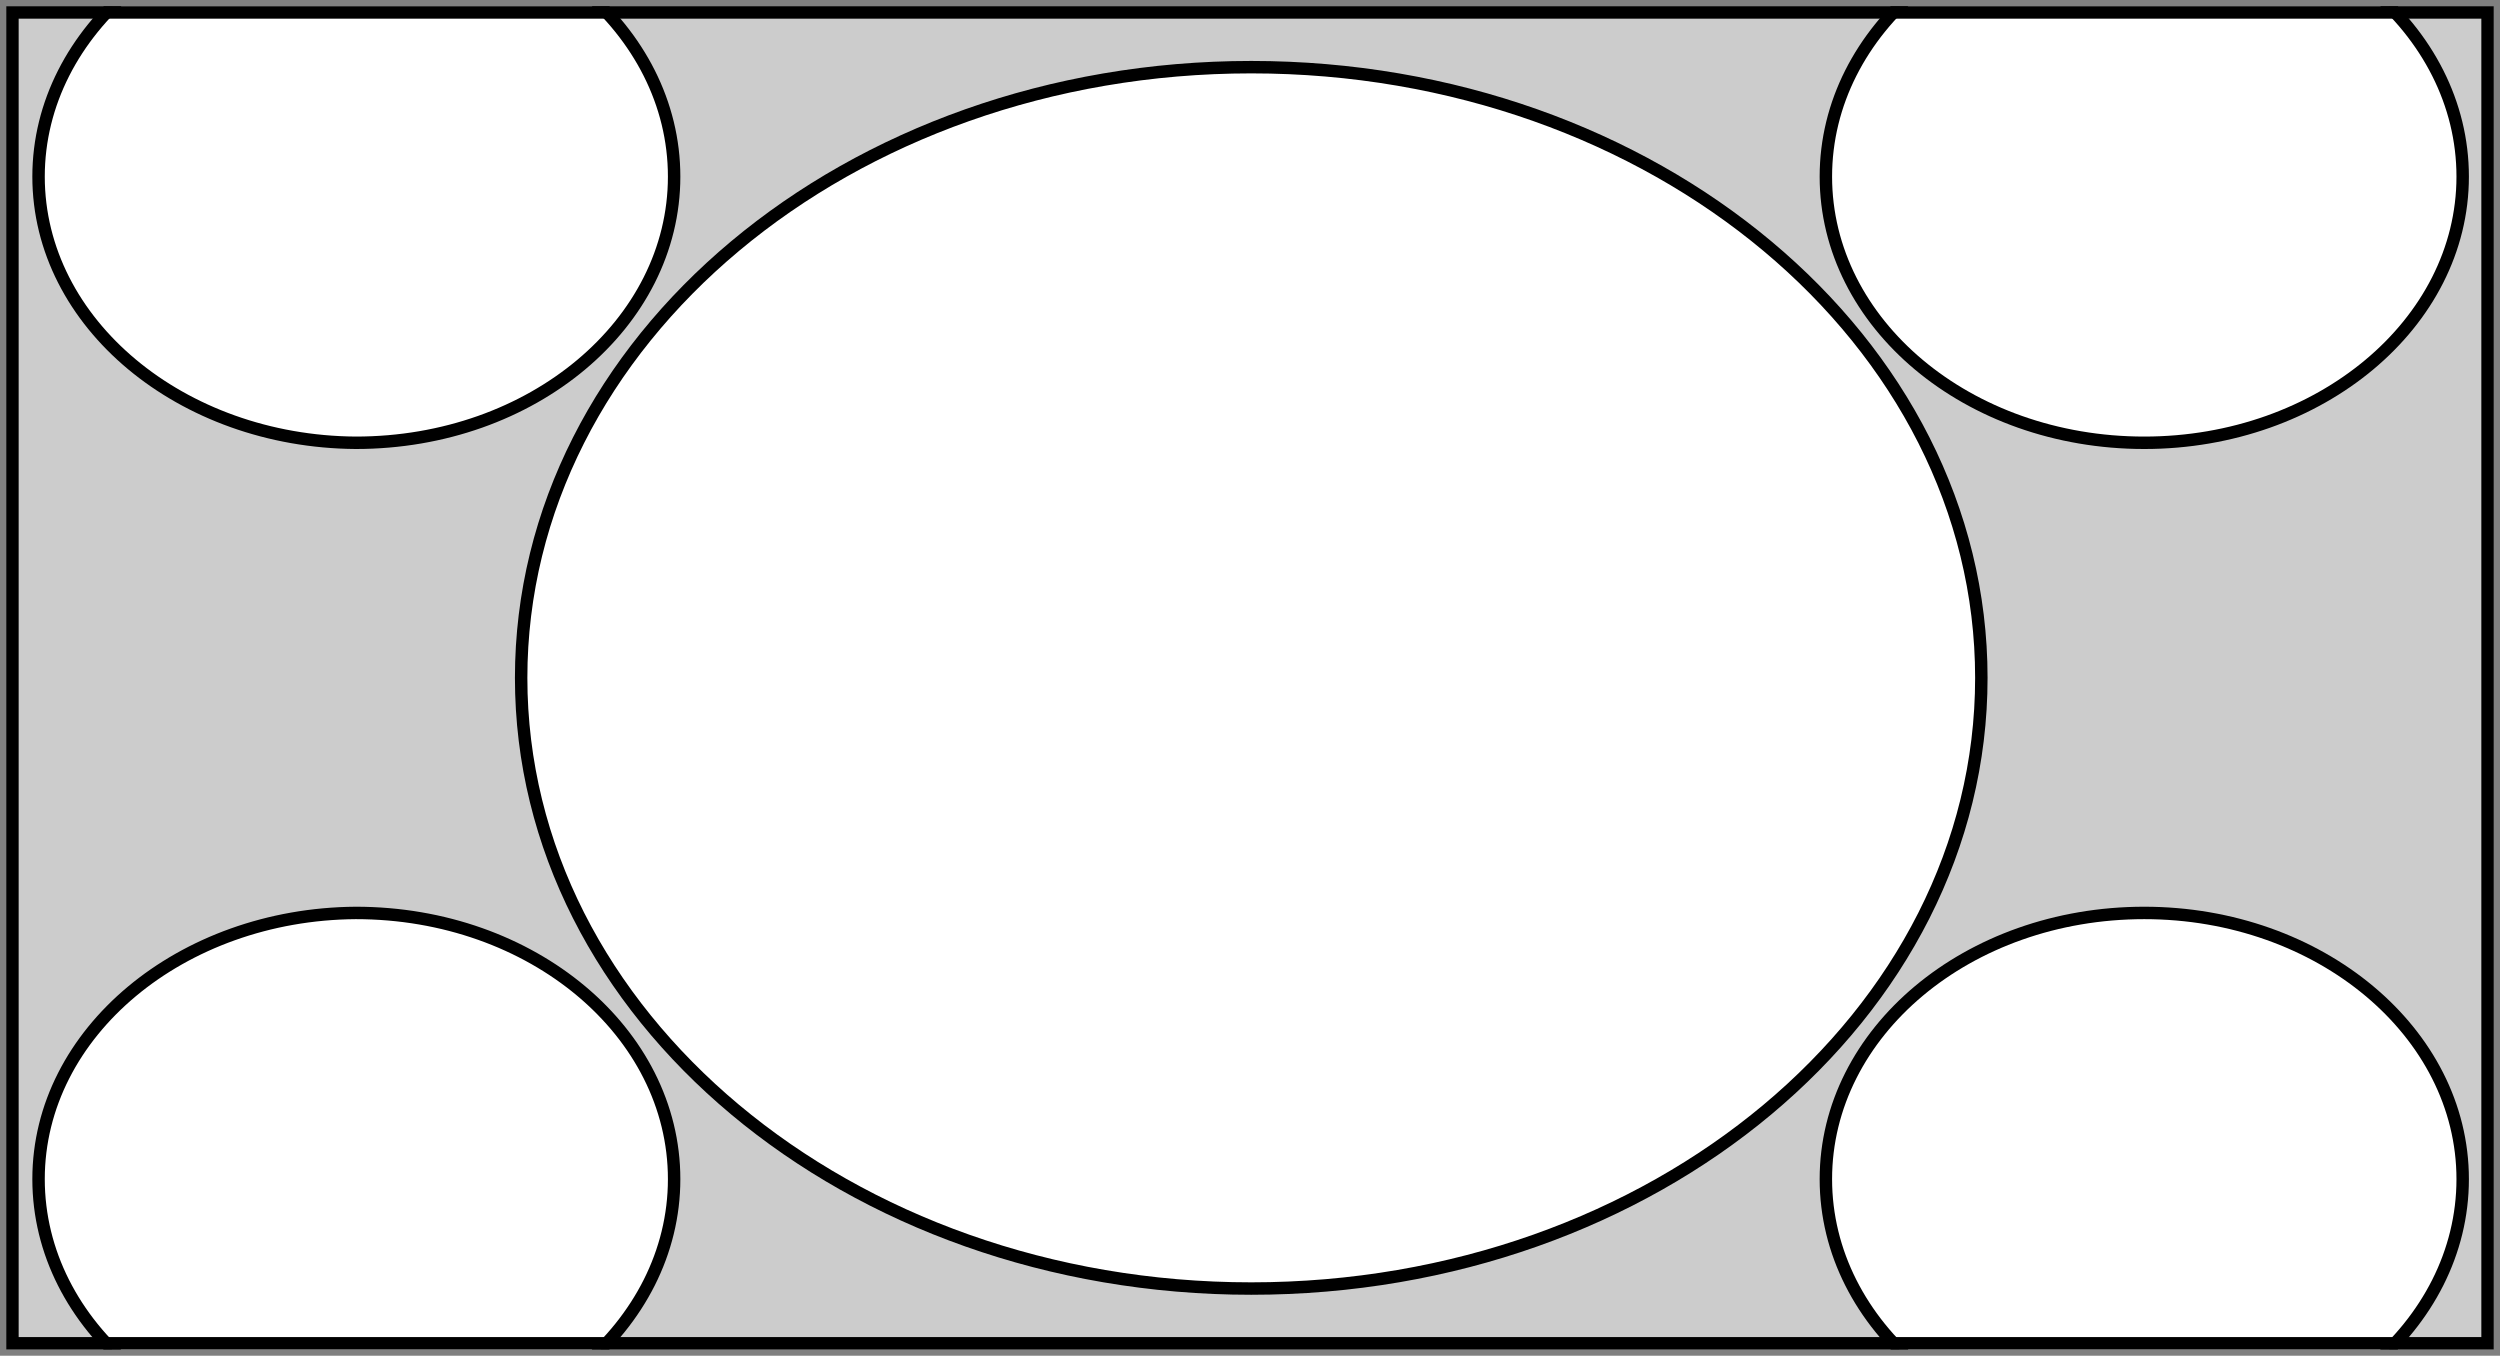
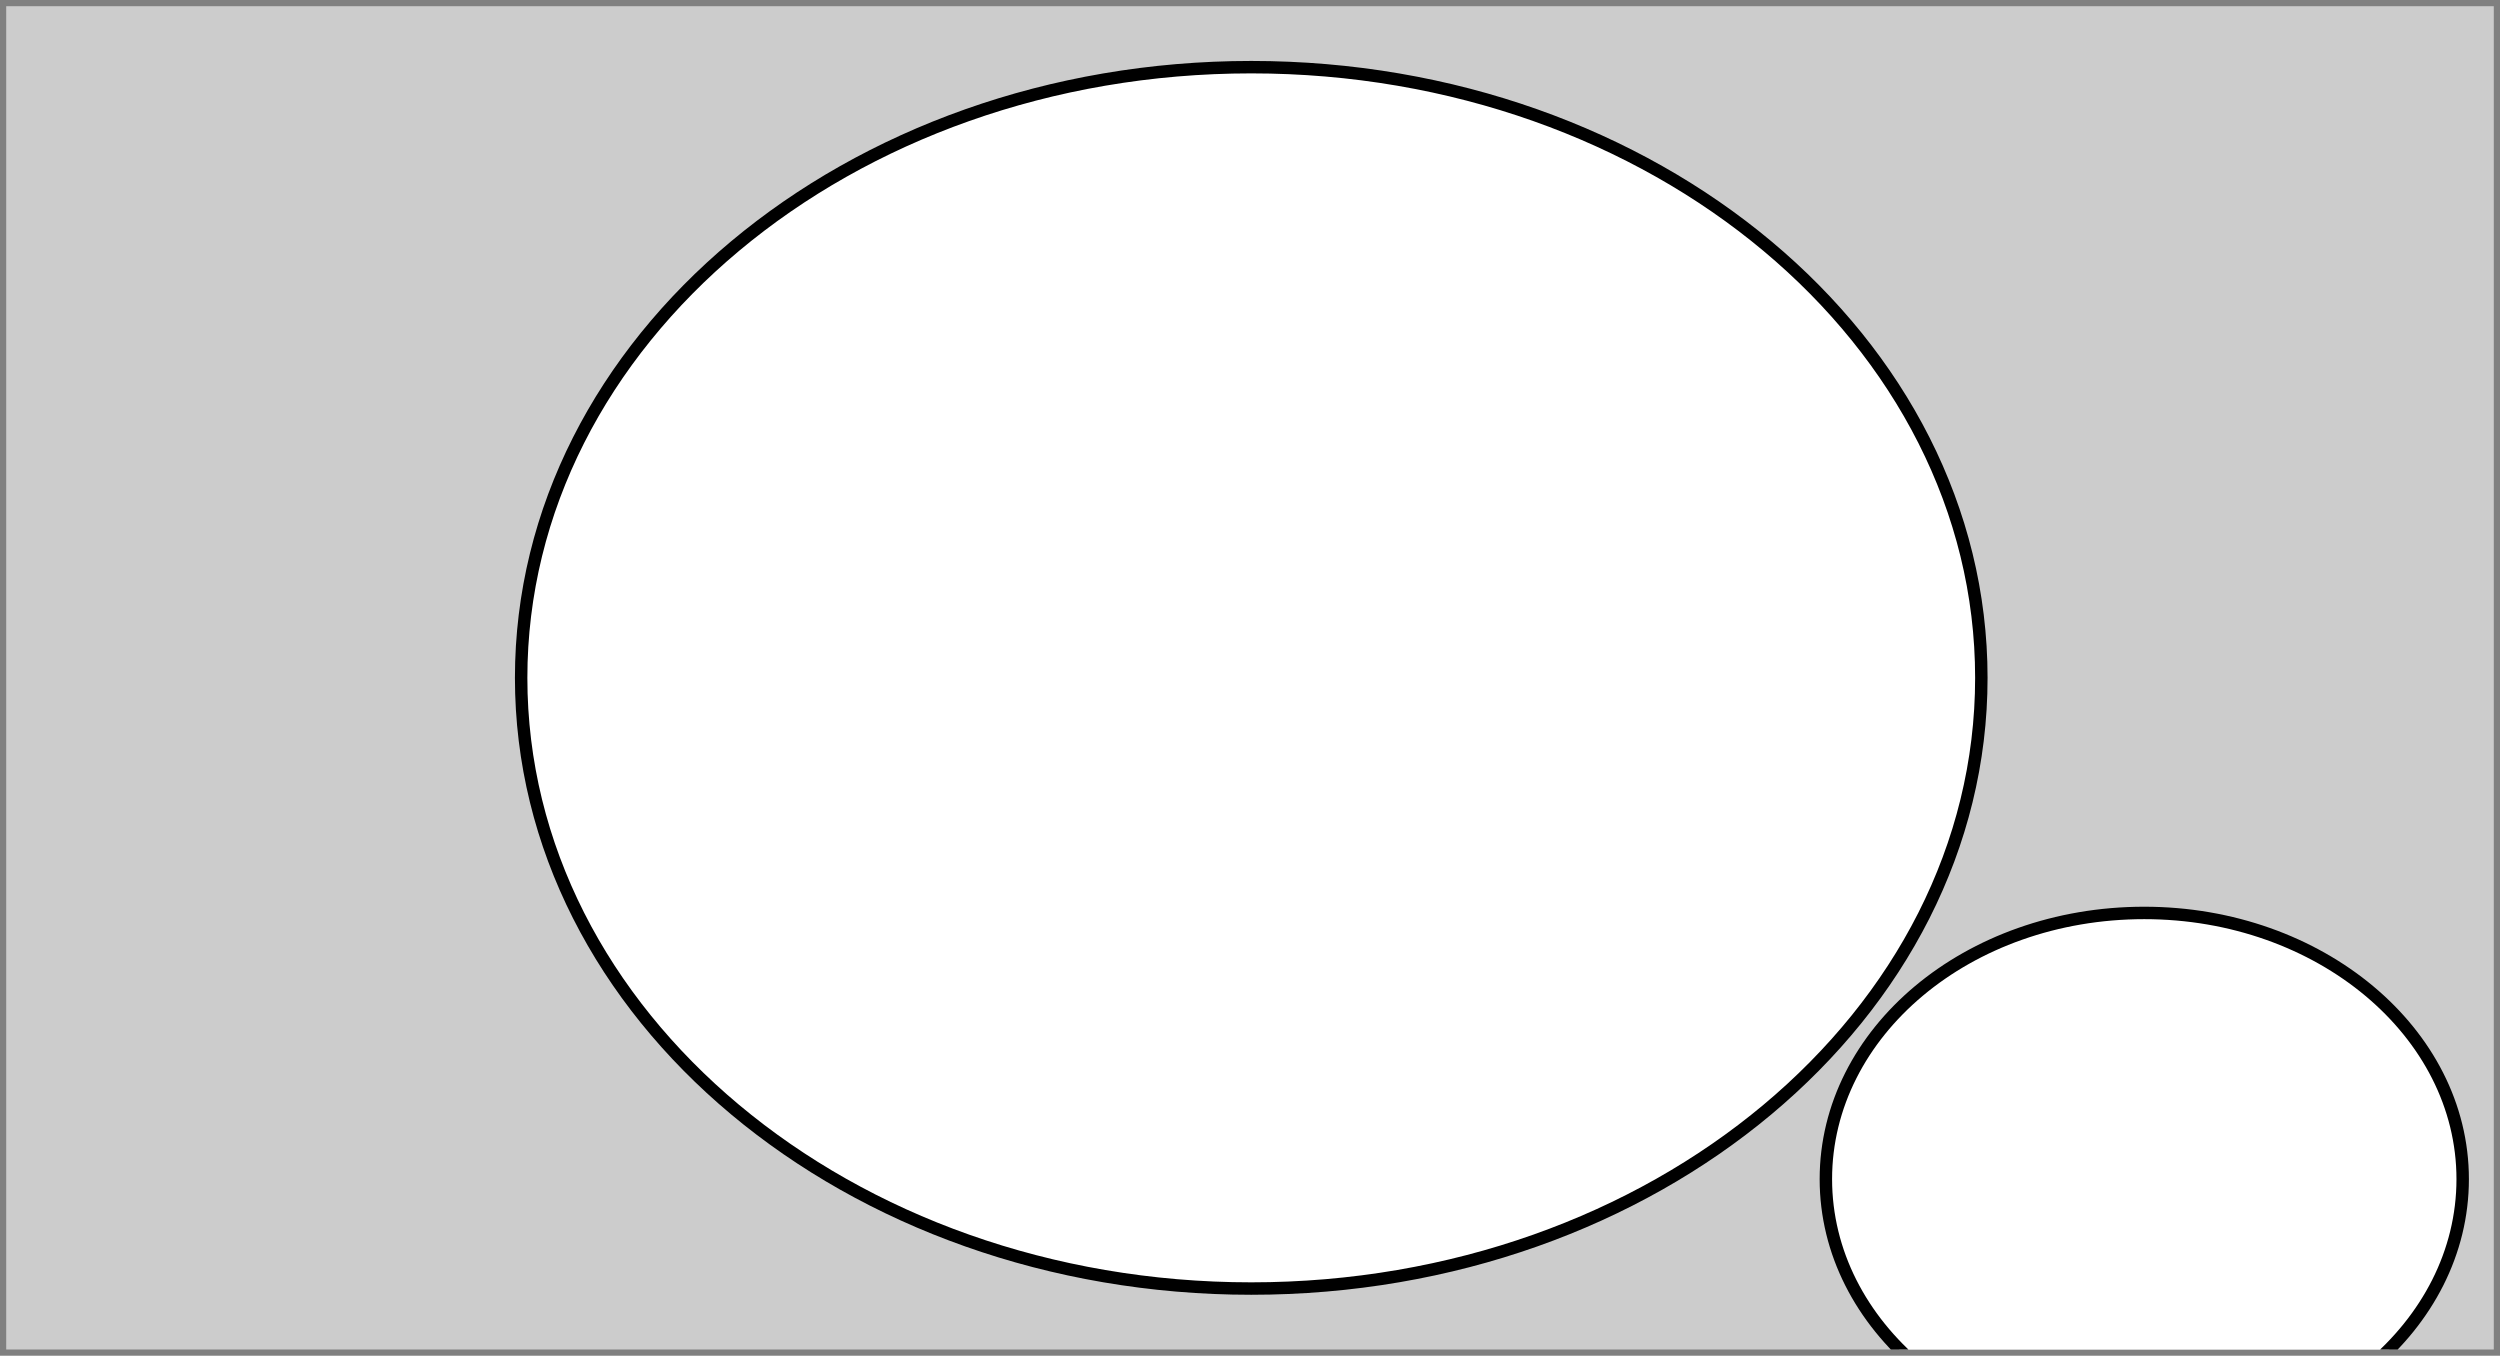
<svg xmlns="http://www.w3.org/2000/svg" xmlns:xlink="http://www.w3.org/1999/xlink" version="1.1" x="0px" y="0px" width="201px" height="109px" viewBox="0 0 201 109" enable-background="new 0 0 201 109" xml:space="preserve">
  <rect x="0" y="0" width="201" height="109" fill="#808080" stroke="none" />
  <g id="Squqre_Guide">
</g>
  <g id="Outline">
</g>
  <g id="Side_Square">
</g>
  <g id="TEXT">
    <g>
      <defs>
        <rect id="SVGID_1_" x="0.5" y="0.5" width="200" height="108" />
      </defs>
      <clipPath id="SVGID_2_">
        <use xlink:href="#SVGID_1_" overflow="visible" />
      </clipPath>
      <rect x="-0.5" y="0" clip-path="url(#SVGID_2_)" fill="#CCCCCC" width="202" height="109.1" />
      <g clip-path="url(#SVGID_2_)">
        <path fill="#FFFFFF" stroke="#000000" d="M159.3,54.5c0,27.1-26.3,49.1-58.7,49.1c-32.4,0-58.7-22-58.7-49.1     c0-27.1,26.3-49.1,58.7-49.1C133,5.4,159.3,27.4,159.3,54.5L159.3,54.5z" />
-         <path fill="#FFFFFF" stroke="#000000" d="M54.2,14.2c0,11.8-11.4,21.4-25.6,21.4C14.6,35.5,3.1,26,3.1,14.2     C3.1,2.4,14.6-7.2,28.7-7.2C42.8-7.2,54.2,2.4,54.2,14.2L54.2,14.2z" />
-         <path fill="#FFFFFF" stroke="#000000" d="M54.2,94.8c0-11.8-11.4-21.4-25.6-21.4C14.6,73.5,3.1,83,3.1,94.8     c0,11.8,11.4,21.4,25.6,21.4C42.8,116.2,54.2,106.6,54.2,94.8L54.2,94.8z" />
-         <path fill="#FFFFFF" stroke="#000000" d="M146.8,14.2c0,11.8,11.4,21.4,25.6,21.4c14.1,0,25.6-9.6,25.6-21.4     c0-11.8-11.4-21.4-25.6-21.4C158.2-7.2,146.8,2.4,146.8,14.2L146.8,14.2z" />
        <path fill="#FFFFFF" stroke="#000000" d="M146.8,94.8c0-11.8,11.4-21.4,25.6-21.4c14.1,0,25.6,9.6,25.6,21.4     c0,11.8-11.4,21.4-25.6,21.4C158.2,116.2,146.8,106.6,146.8,94.8L146.8,94.8z" />
      </g>
    </g>
    <g>
-       <path d="M199.5,1.5v106H1.5V1.5H199.5 M200.5,0.5H0.5v108h200V0.5L200.5,0.5z" />
-     </g>
+       </g>
  </g>
  <g id="Select_-_x3E_">
</g>
</svg>